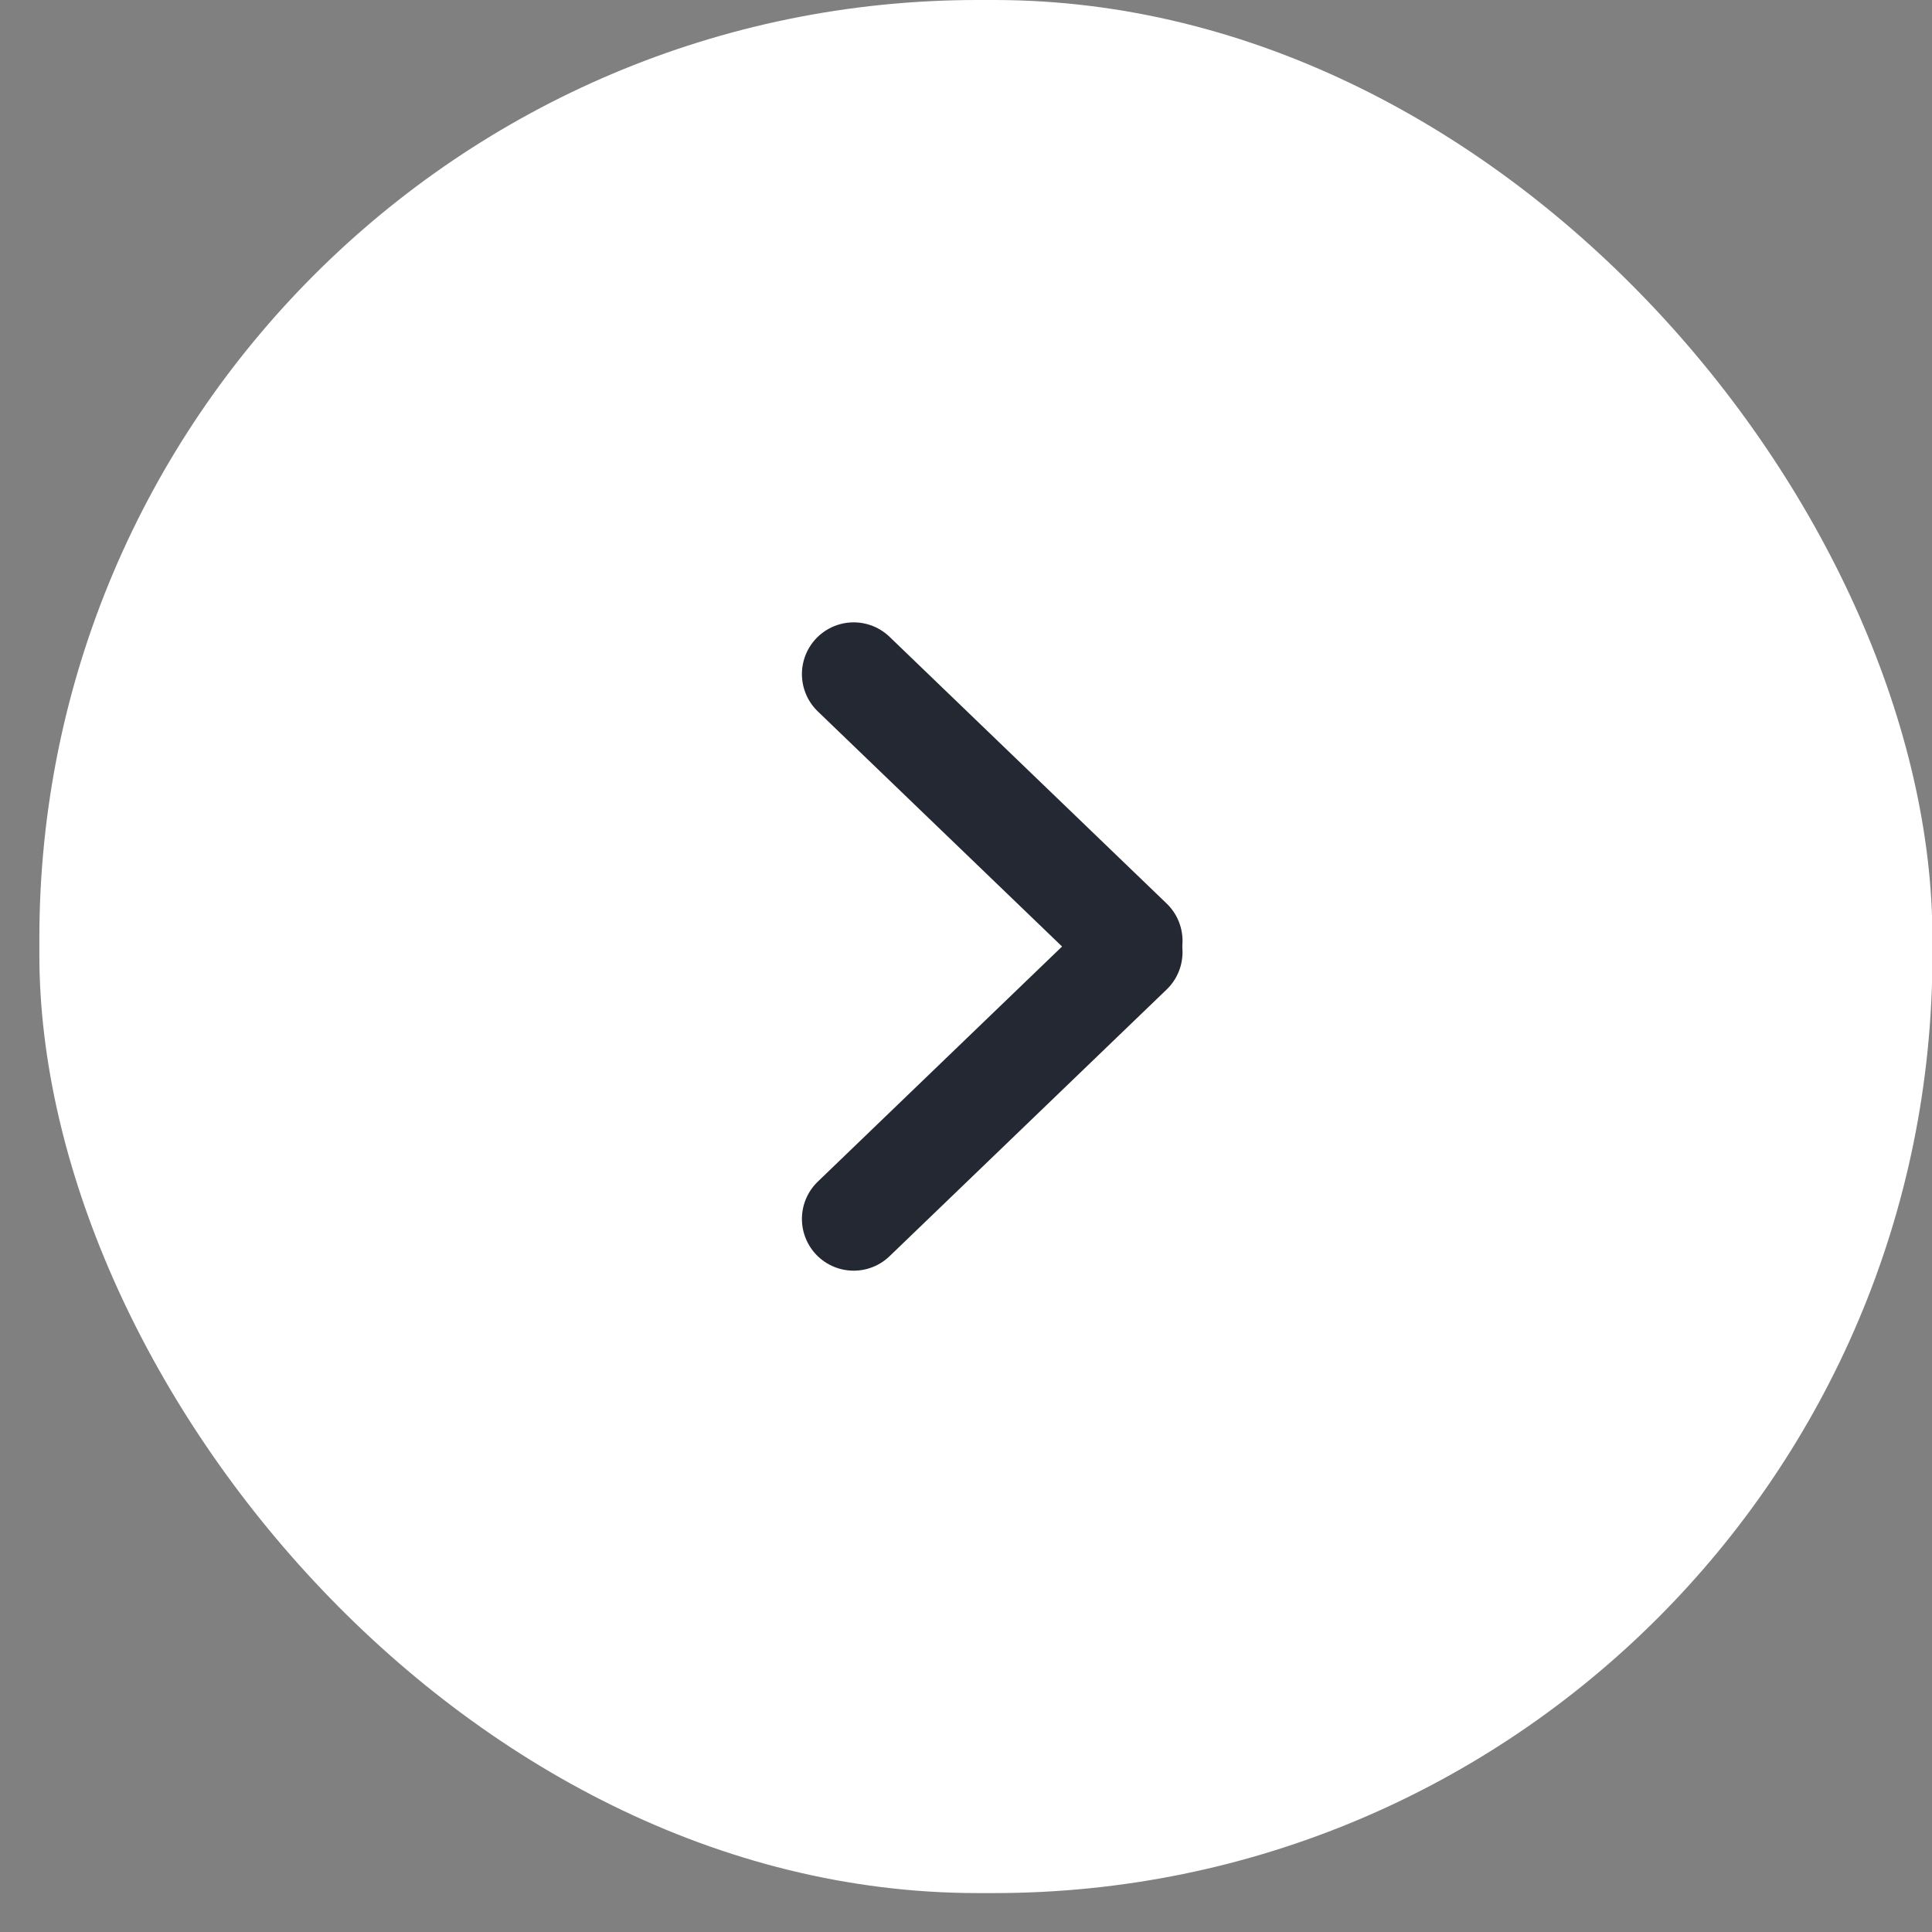
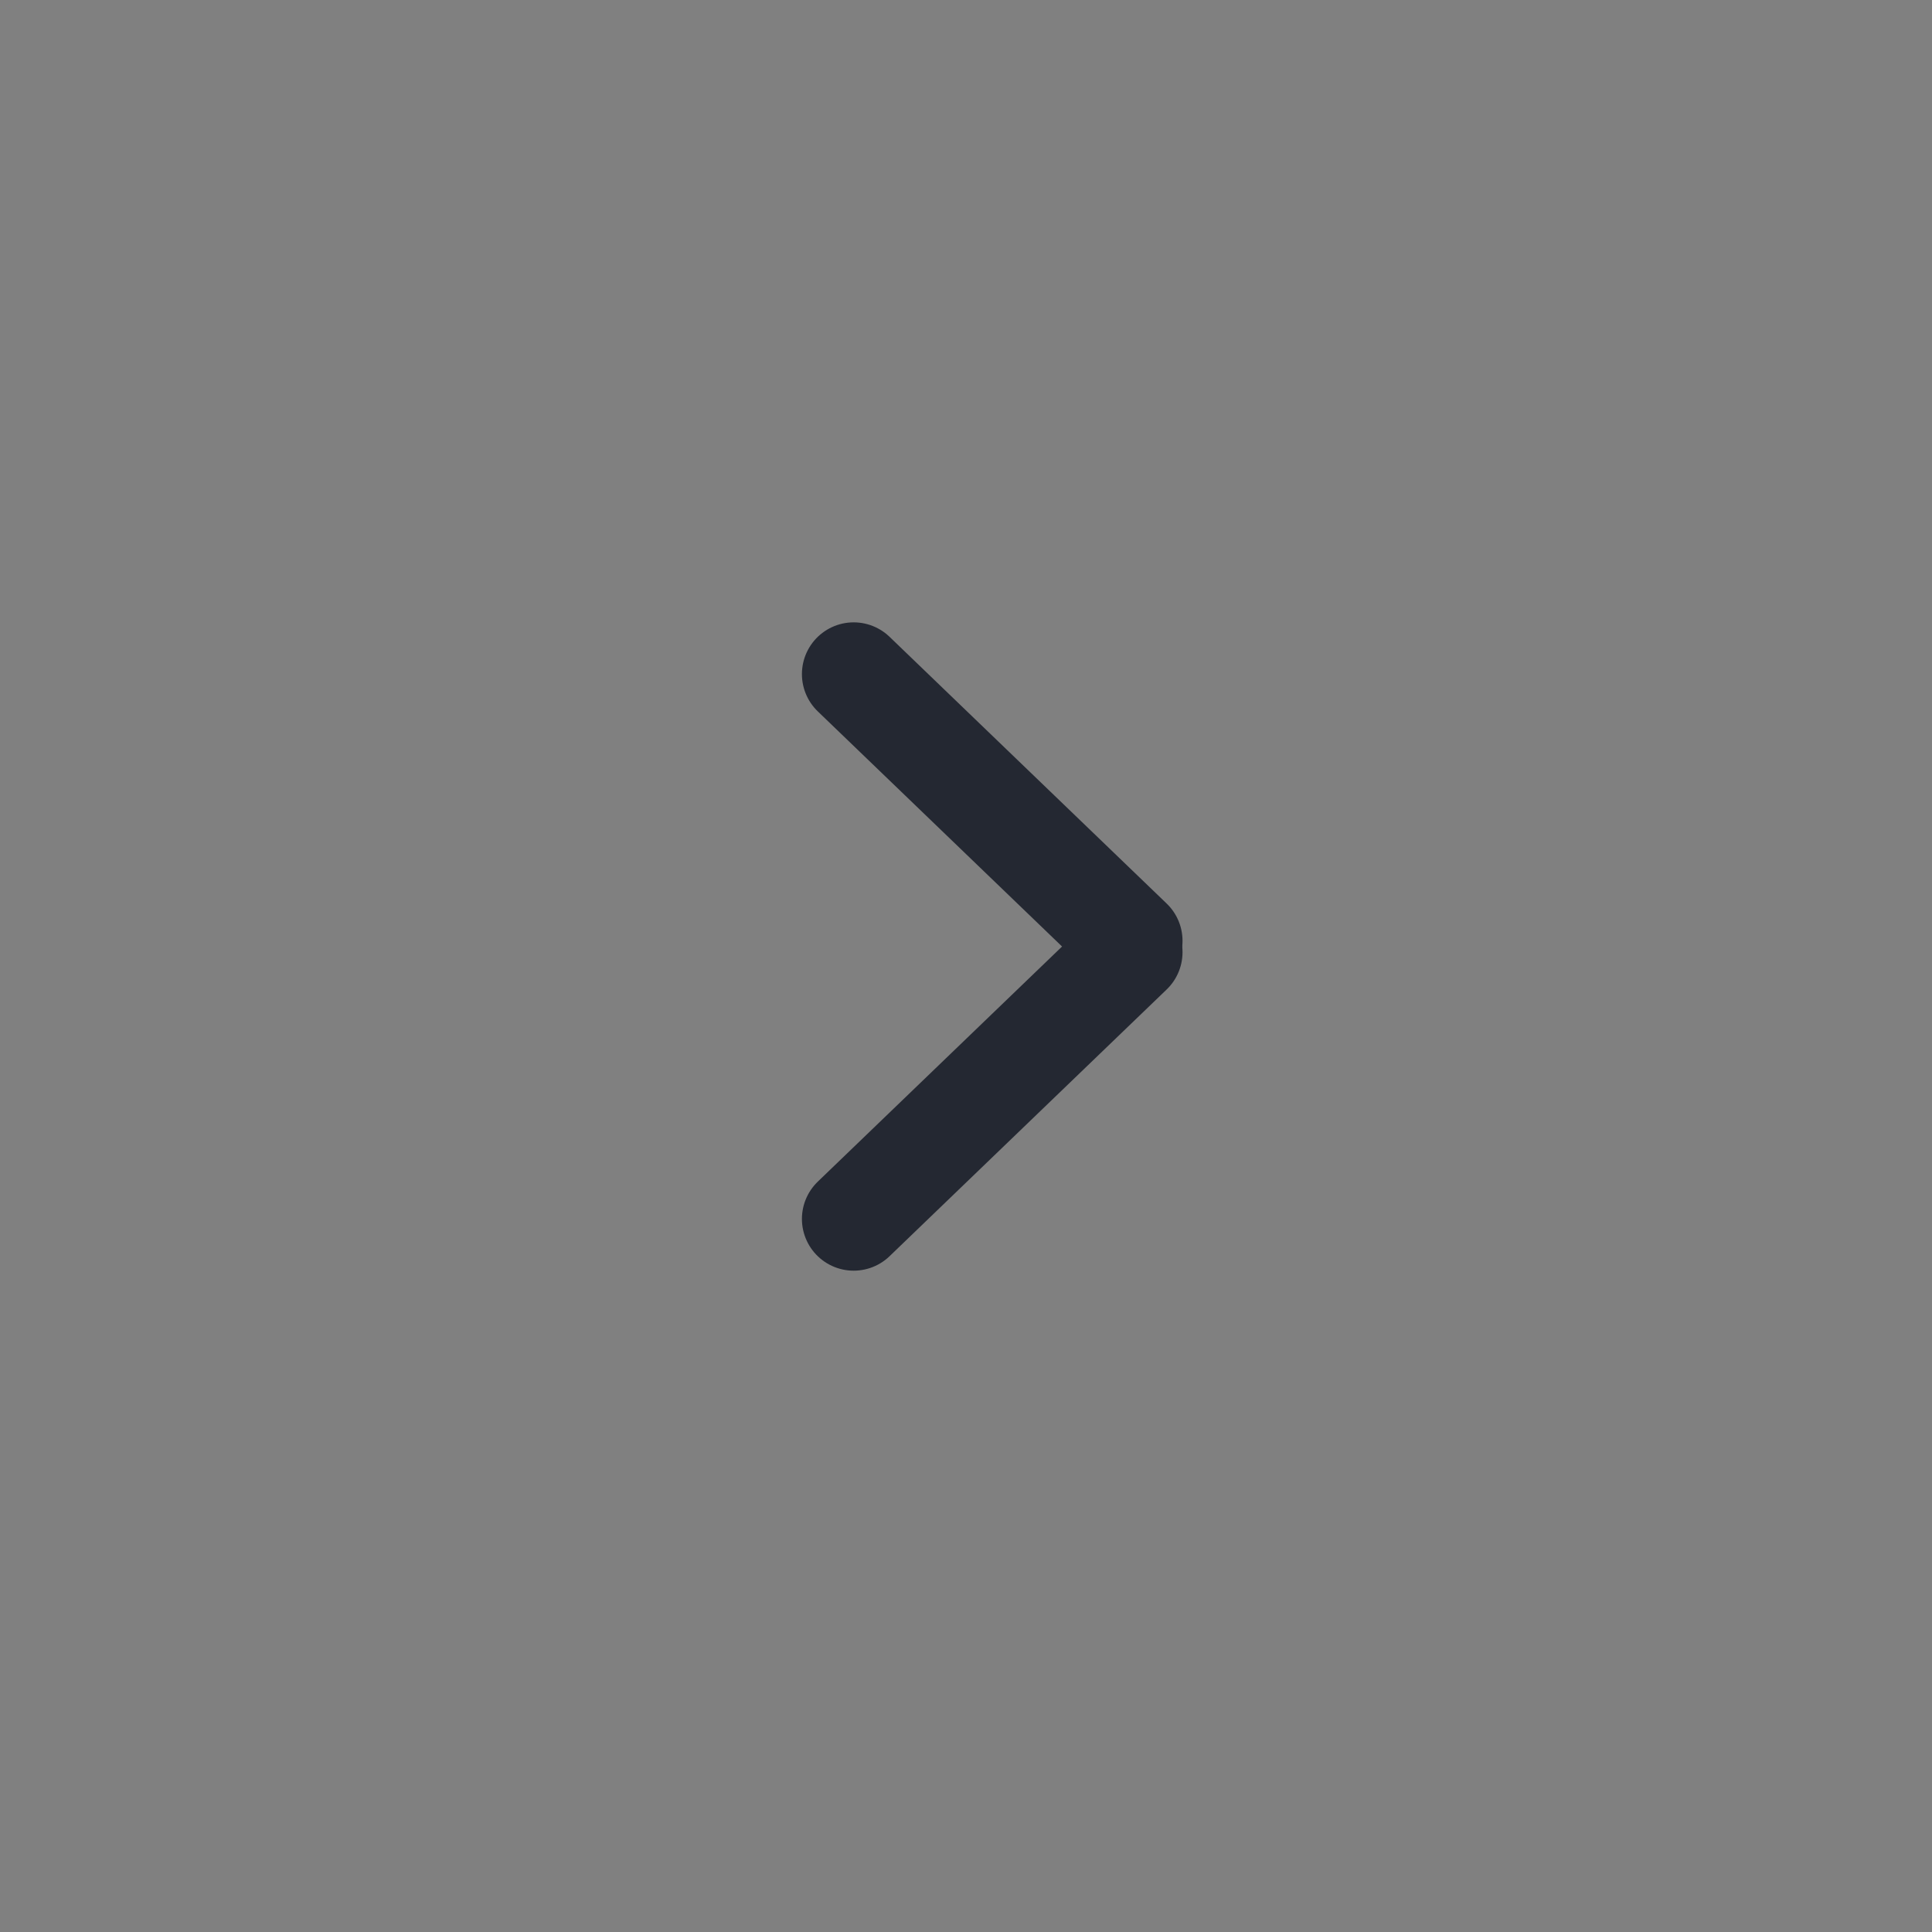
<svg xmlns="http://www.w3.org/2000/svg" width="35px" height="35px" viewBox="0 0 35 35" version="1.1">
  <rect x="0" y="0" width="35" height="35" fill="#808080" stroke="none" />
  <title>518147E0-DD97-4ABA-8E5B-94247C7EFD9E</title>
  <g id="Taxonomy" stroke="none" stroke-width="1" fill="none" fill-rule="evenodd">
    <g id="Buttons" transform="translate(-584, -2281)">
      <g id="Group-3-Copy-6" transform="translate(601.861, 2298.147) rotate(-360) translate(-601.861, -2298.147) translate(584.713, 2281)">
-         <rect id="Rectangle" fill="#FFFFFF" x="2.56463252e-16" y="0" width="34.295" height="34.295" rx="17" />
        <g id="Group-Copy-5" transform="translate(14.147, 11.904)" stroke="#242832" stroke-linecap="round" stroke-width="1.875">
          <line x1="0.605" y1="0.308" x2="5.625" y2="5.14" id="Line-3" />
          <line x1="0.605" y1="5.544" x2="5.625" y2="10.376" id="Line-3" transform="translate(3, 7.861) scale(1, -1) translate(-3, -7.861) " />
        </g>
      </g>
    </g>
  </g>
</svg>